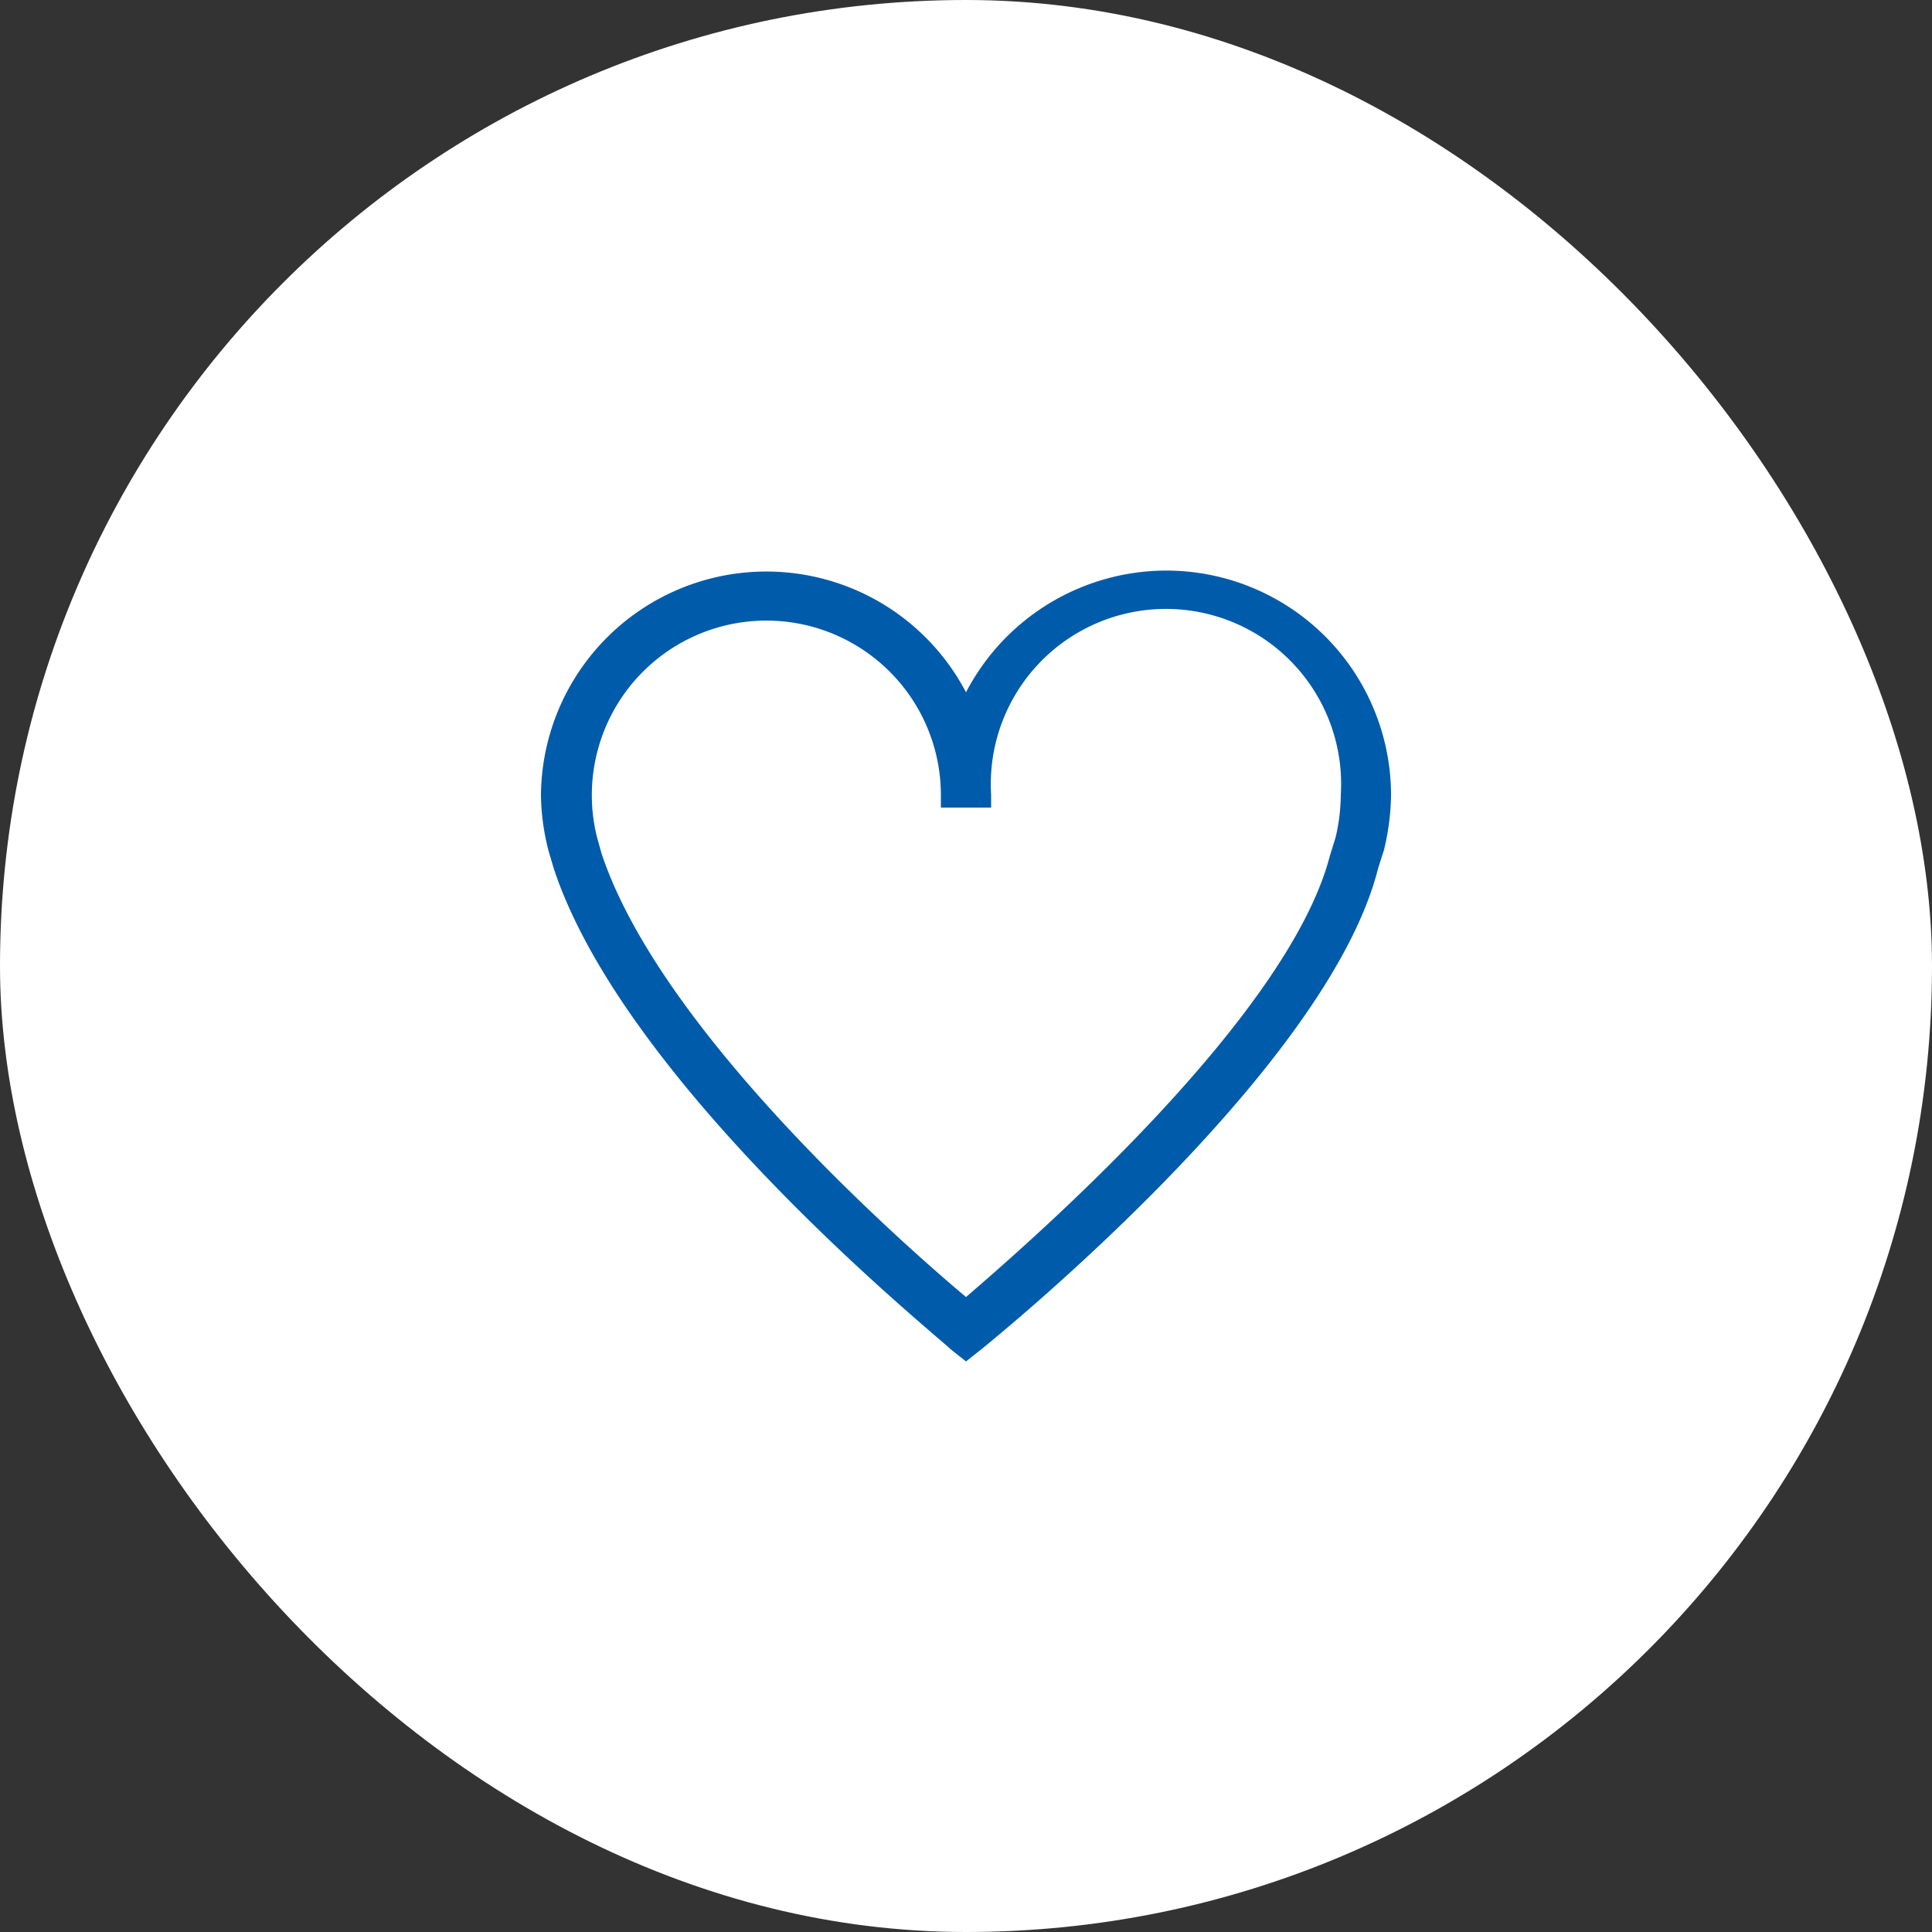
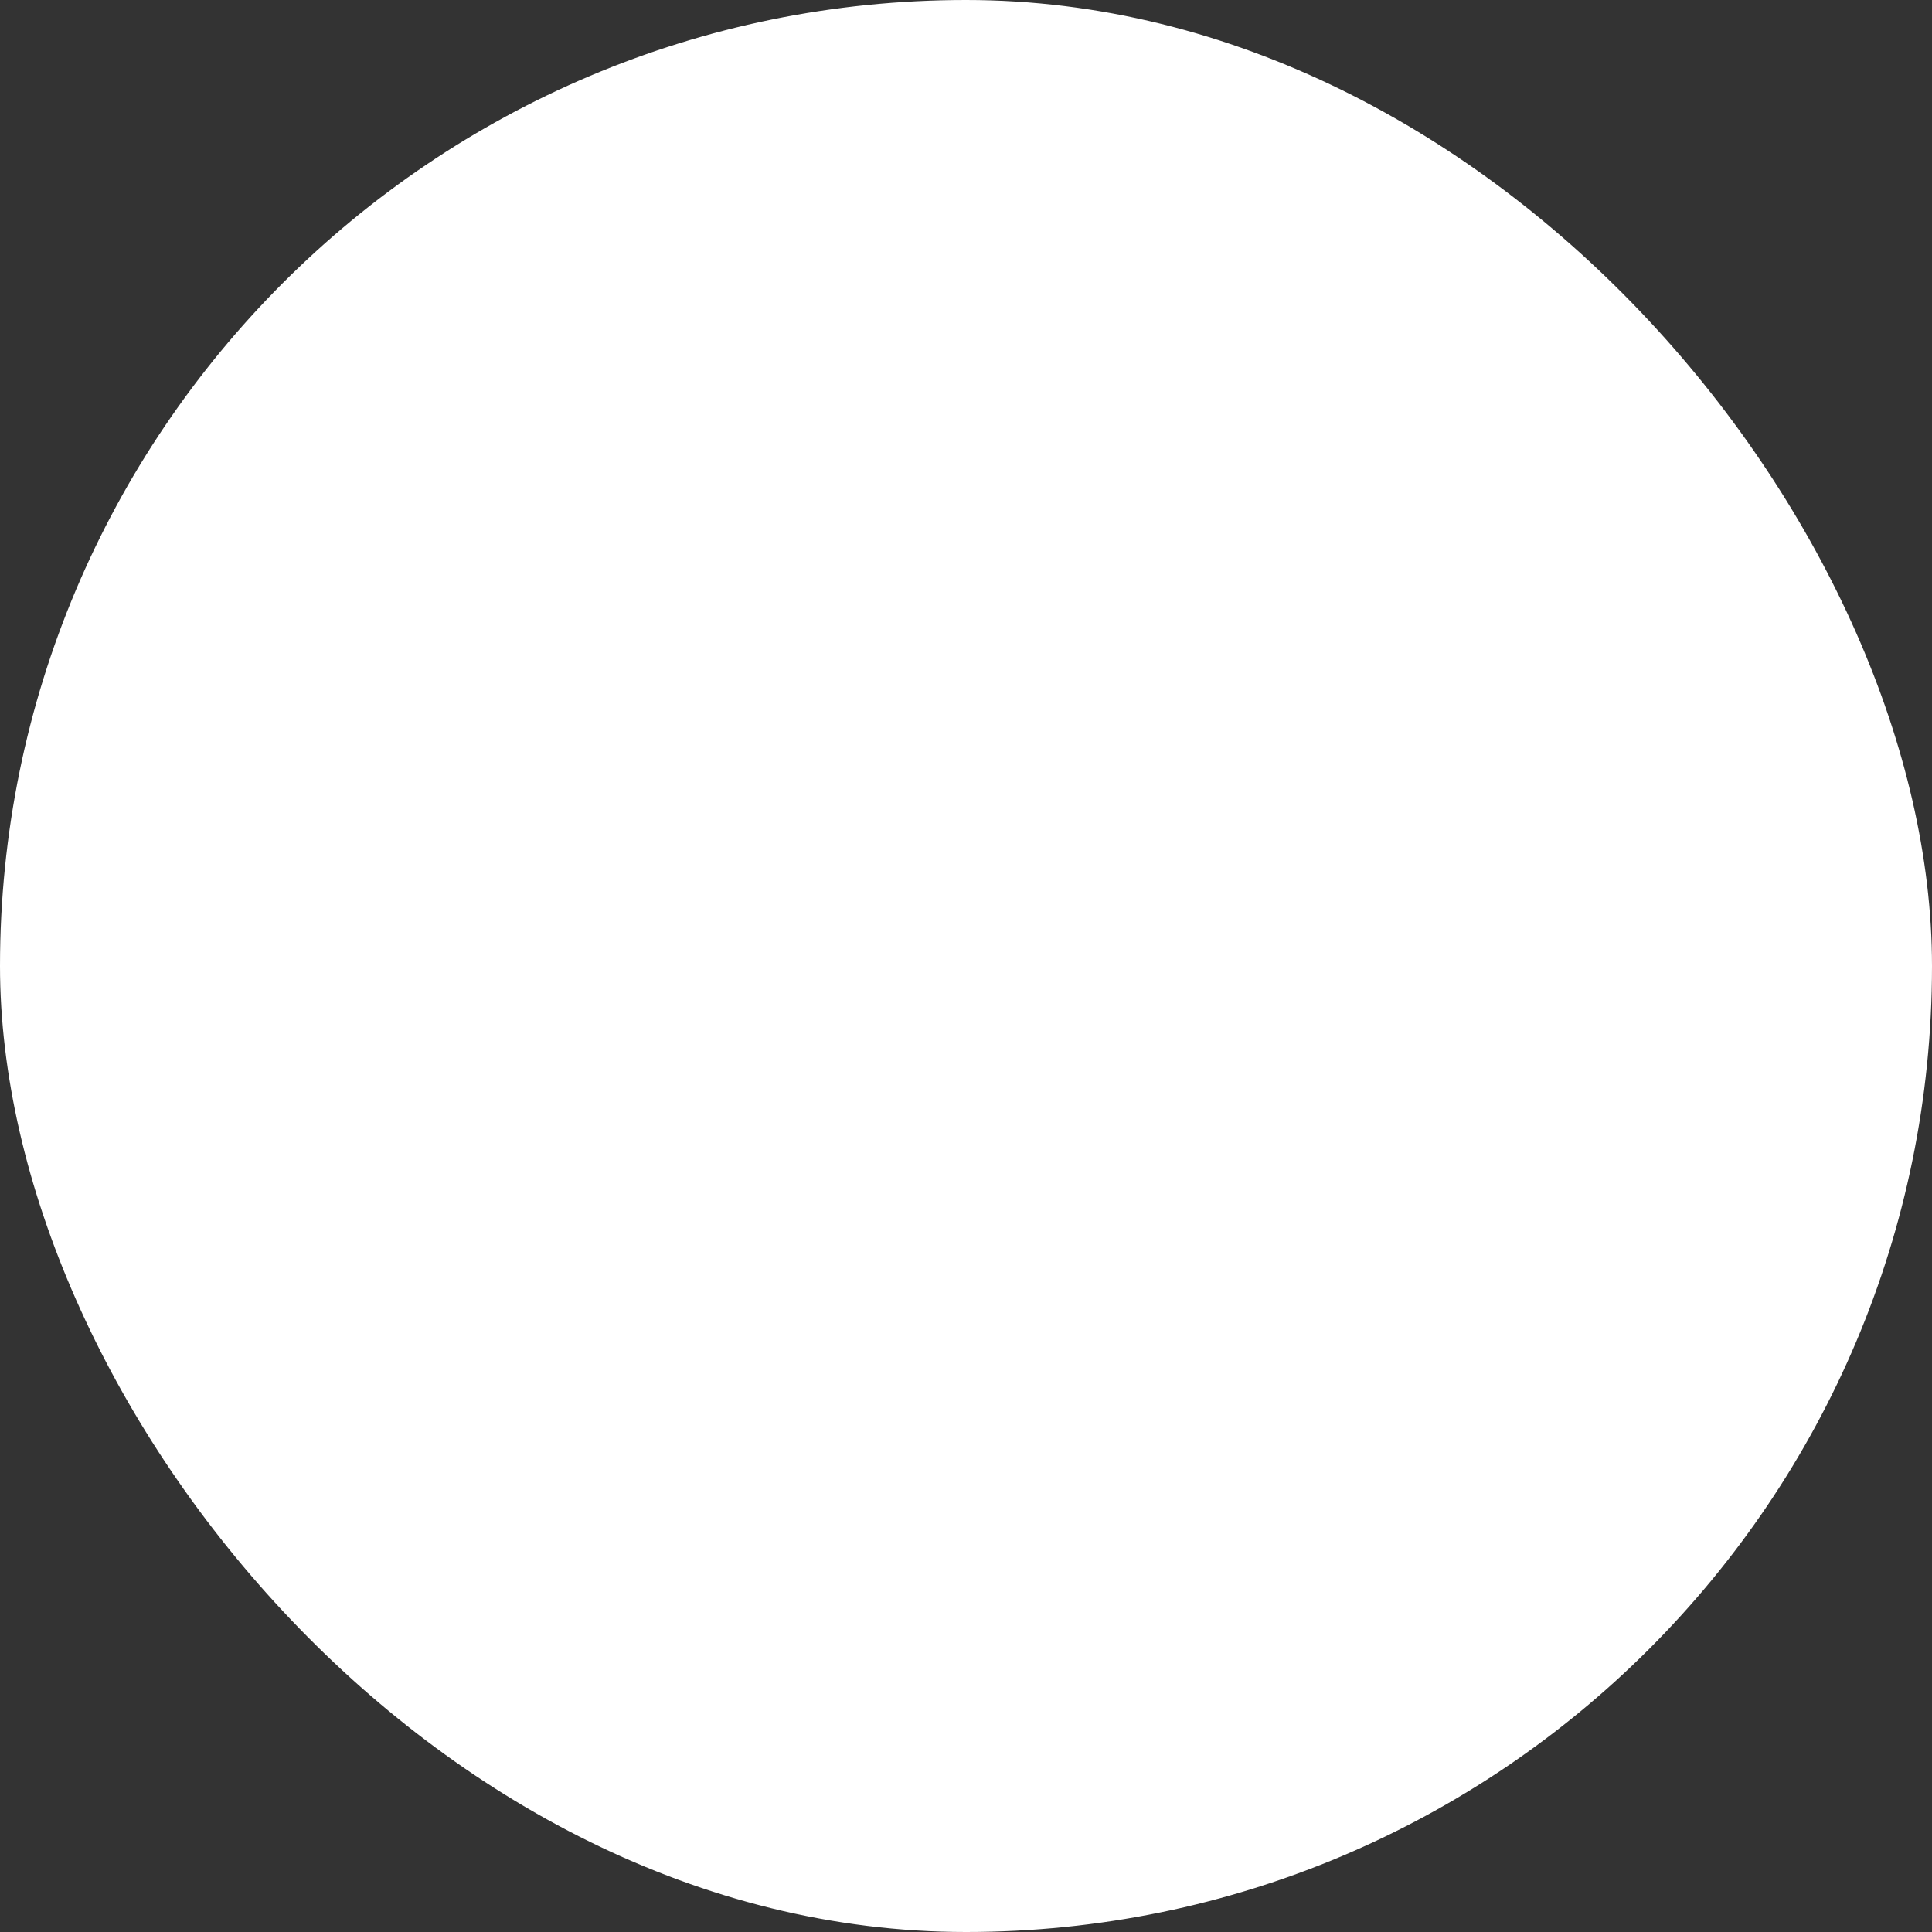
<svg xmlns="http://www.w3.org/2000/svg" viewBox="0 0 30 30">
  <rect x="0" y="0" width="30" height="30" fill="#333333" stroke="none" />
  <defs>
    <style>.cls-1{fill:#fff;}.cls-2{fill:#005baa;}</style>
  </defs>
  <title>Nutra</title>
  <g id="Layer_2" data-name="Layer 2">
    <g id="Layer_1-2" data-name="Layer 1">
      <rect class="cls-1" width="30" height="30" rx="15" ry="15" />
-       <path class="cls-2" d="M18.11,8.86A3.51,3.51,0,0,0,15,10.75a3.5,3.5,0,0,0-6.6,1.6,3.62,3.62,0,0,0,.12.87l.08.27c1.12,3.38,6,7.29,6.16,7.46l.24.19.24-.19c.22-.18,5.38-4.35,6.16-7.47l.09-.28a3.81,3.81,0,0,0,.11-.85A3.49,3.49,0,0,0,18.11,8.86ZM20.74,13l-.09.29C20,15.8,16,19.28,15,20.14c-1-.84-4.75-4.14-5.66-6.89L9.27,13a2.71,2.71,0,1,1,5.34-.66v.2h.78v-.2a2.72,2.72,0,1,1,5.43,0A3,3,0,0,1,20.74,13Z" />
    </g>
  </g>
</svg>